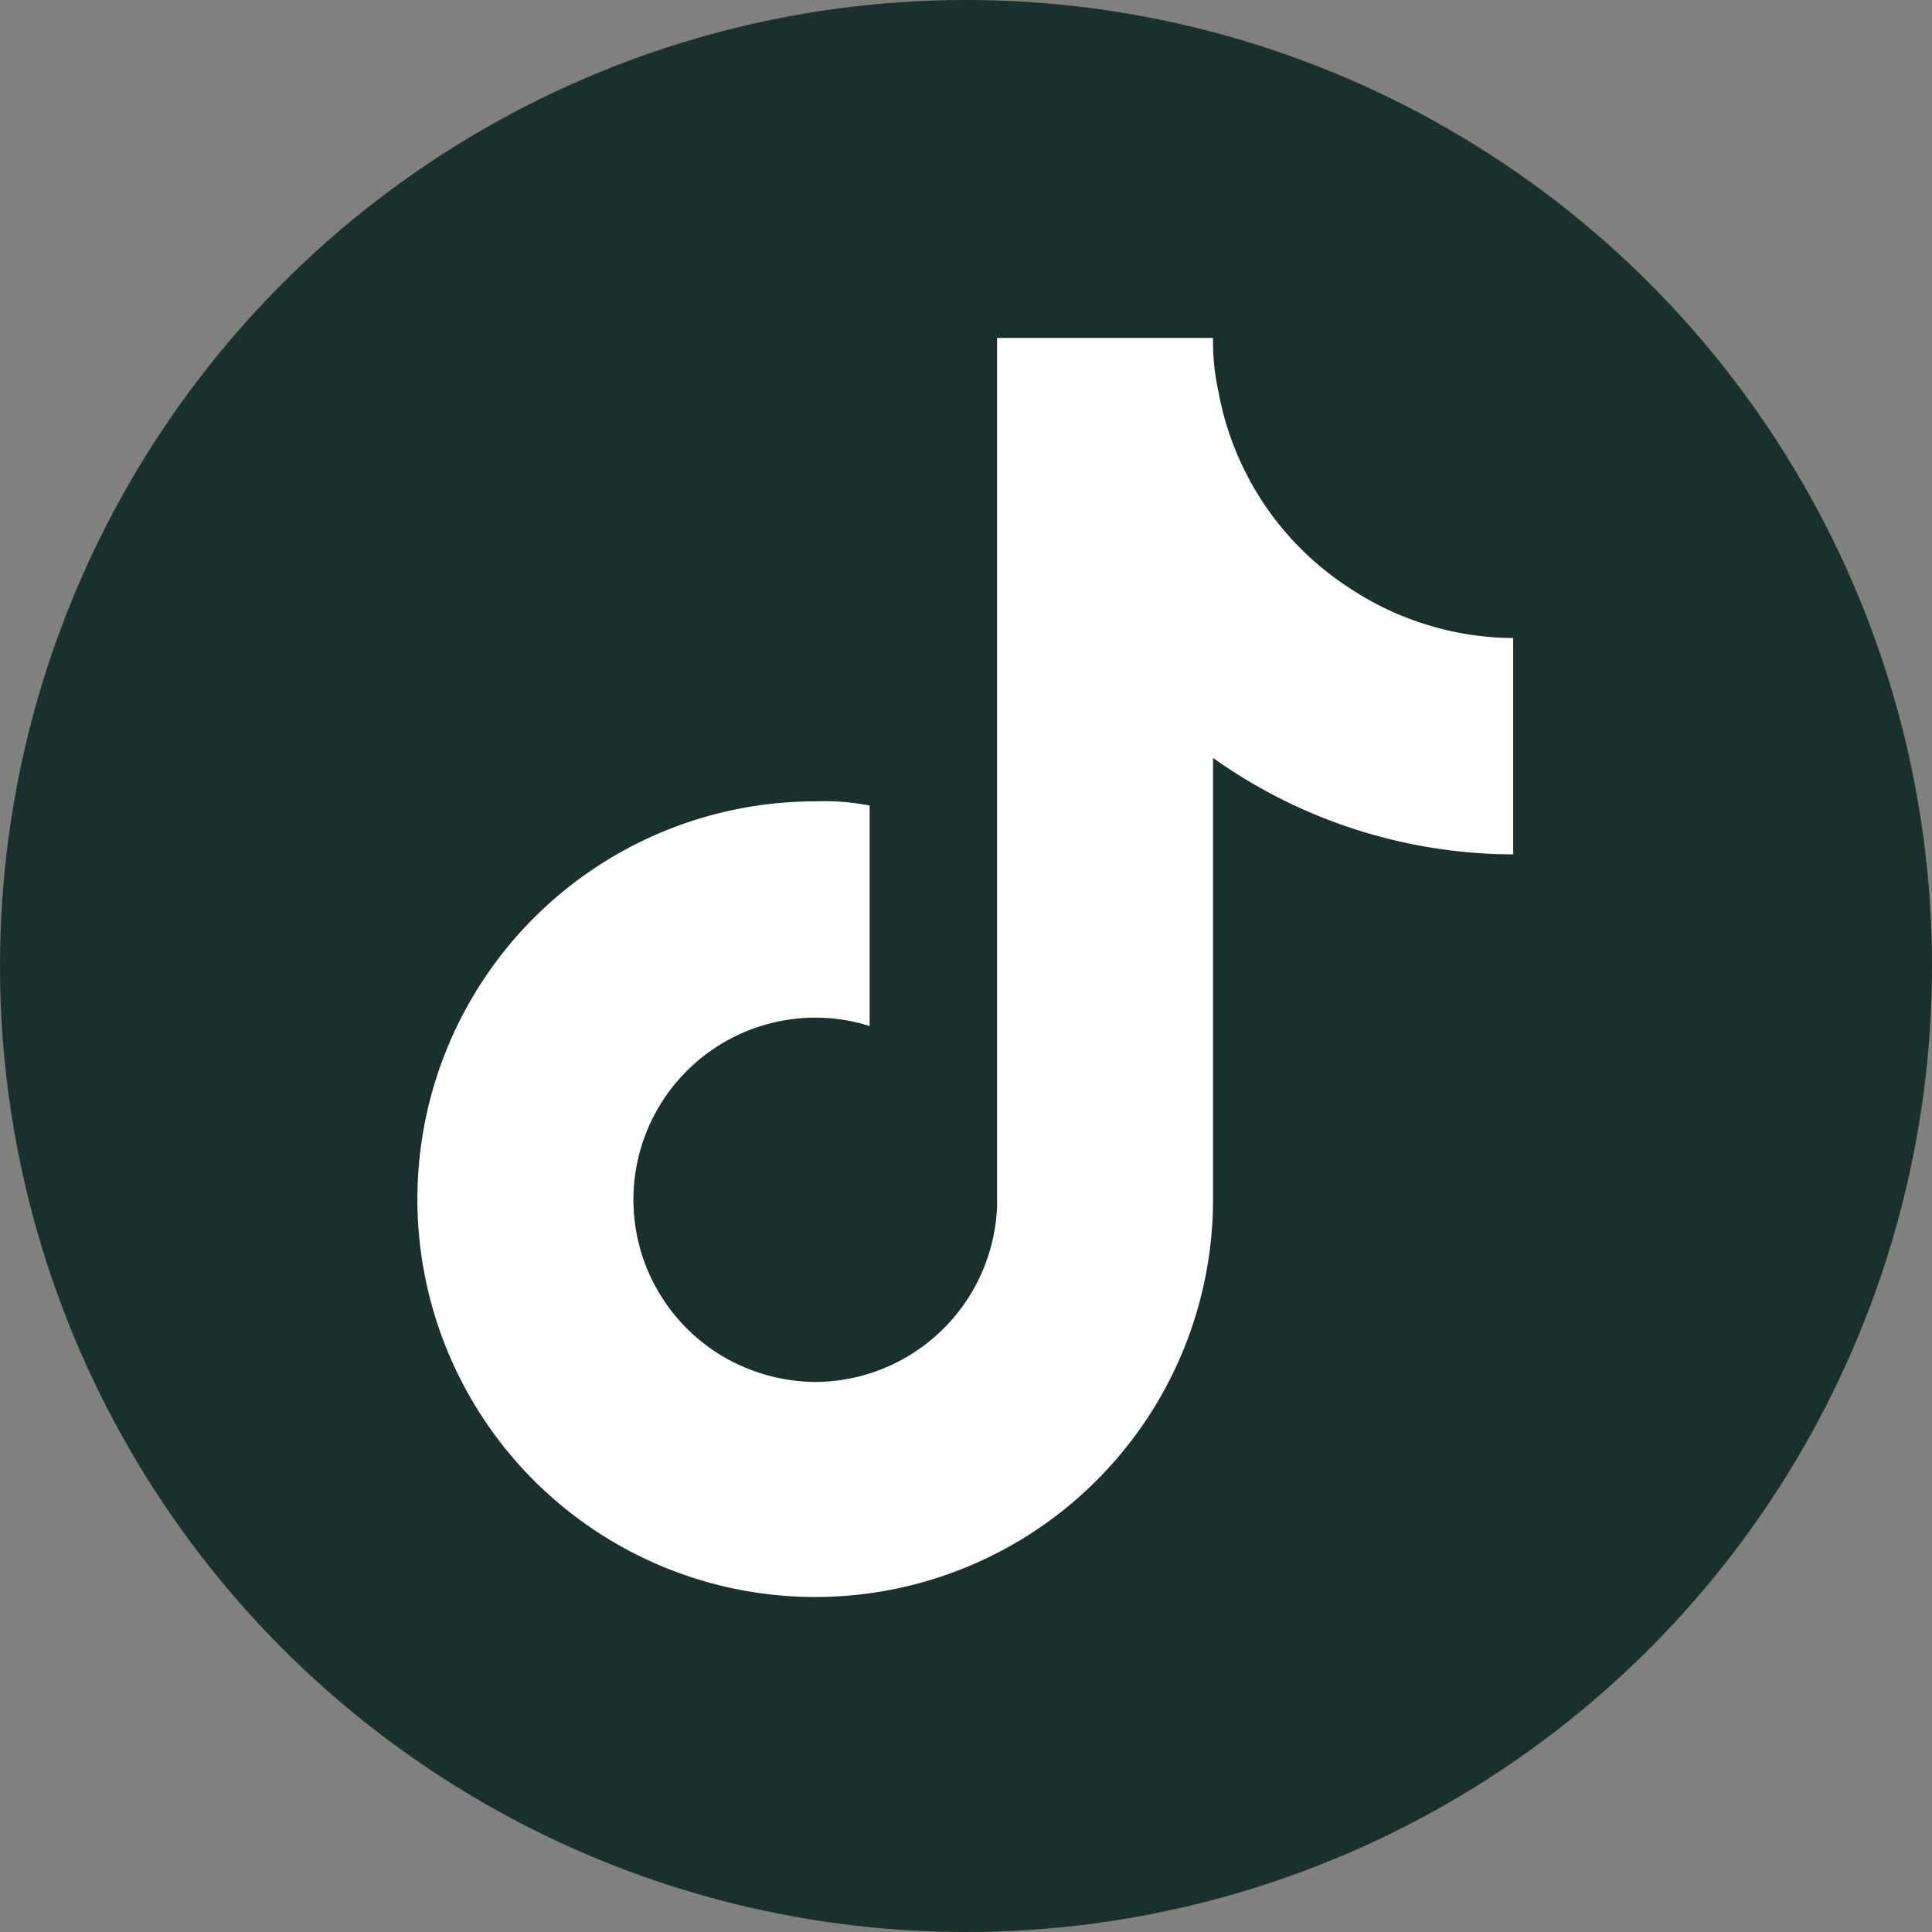
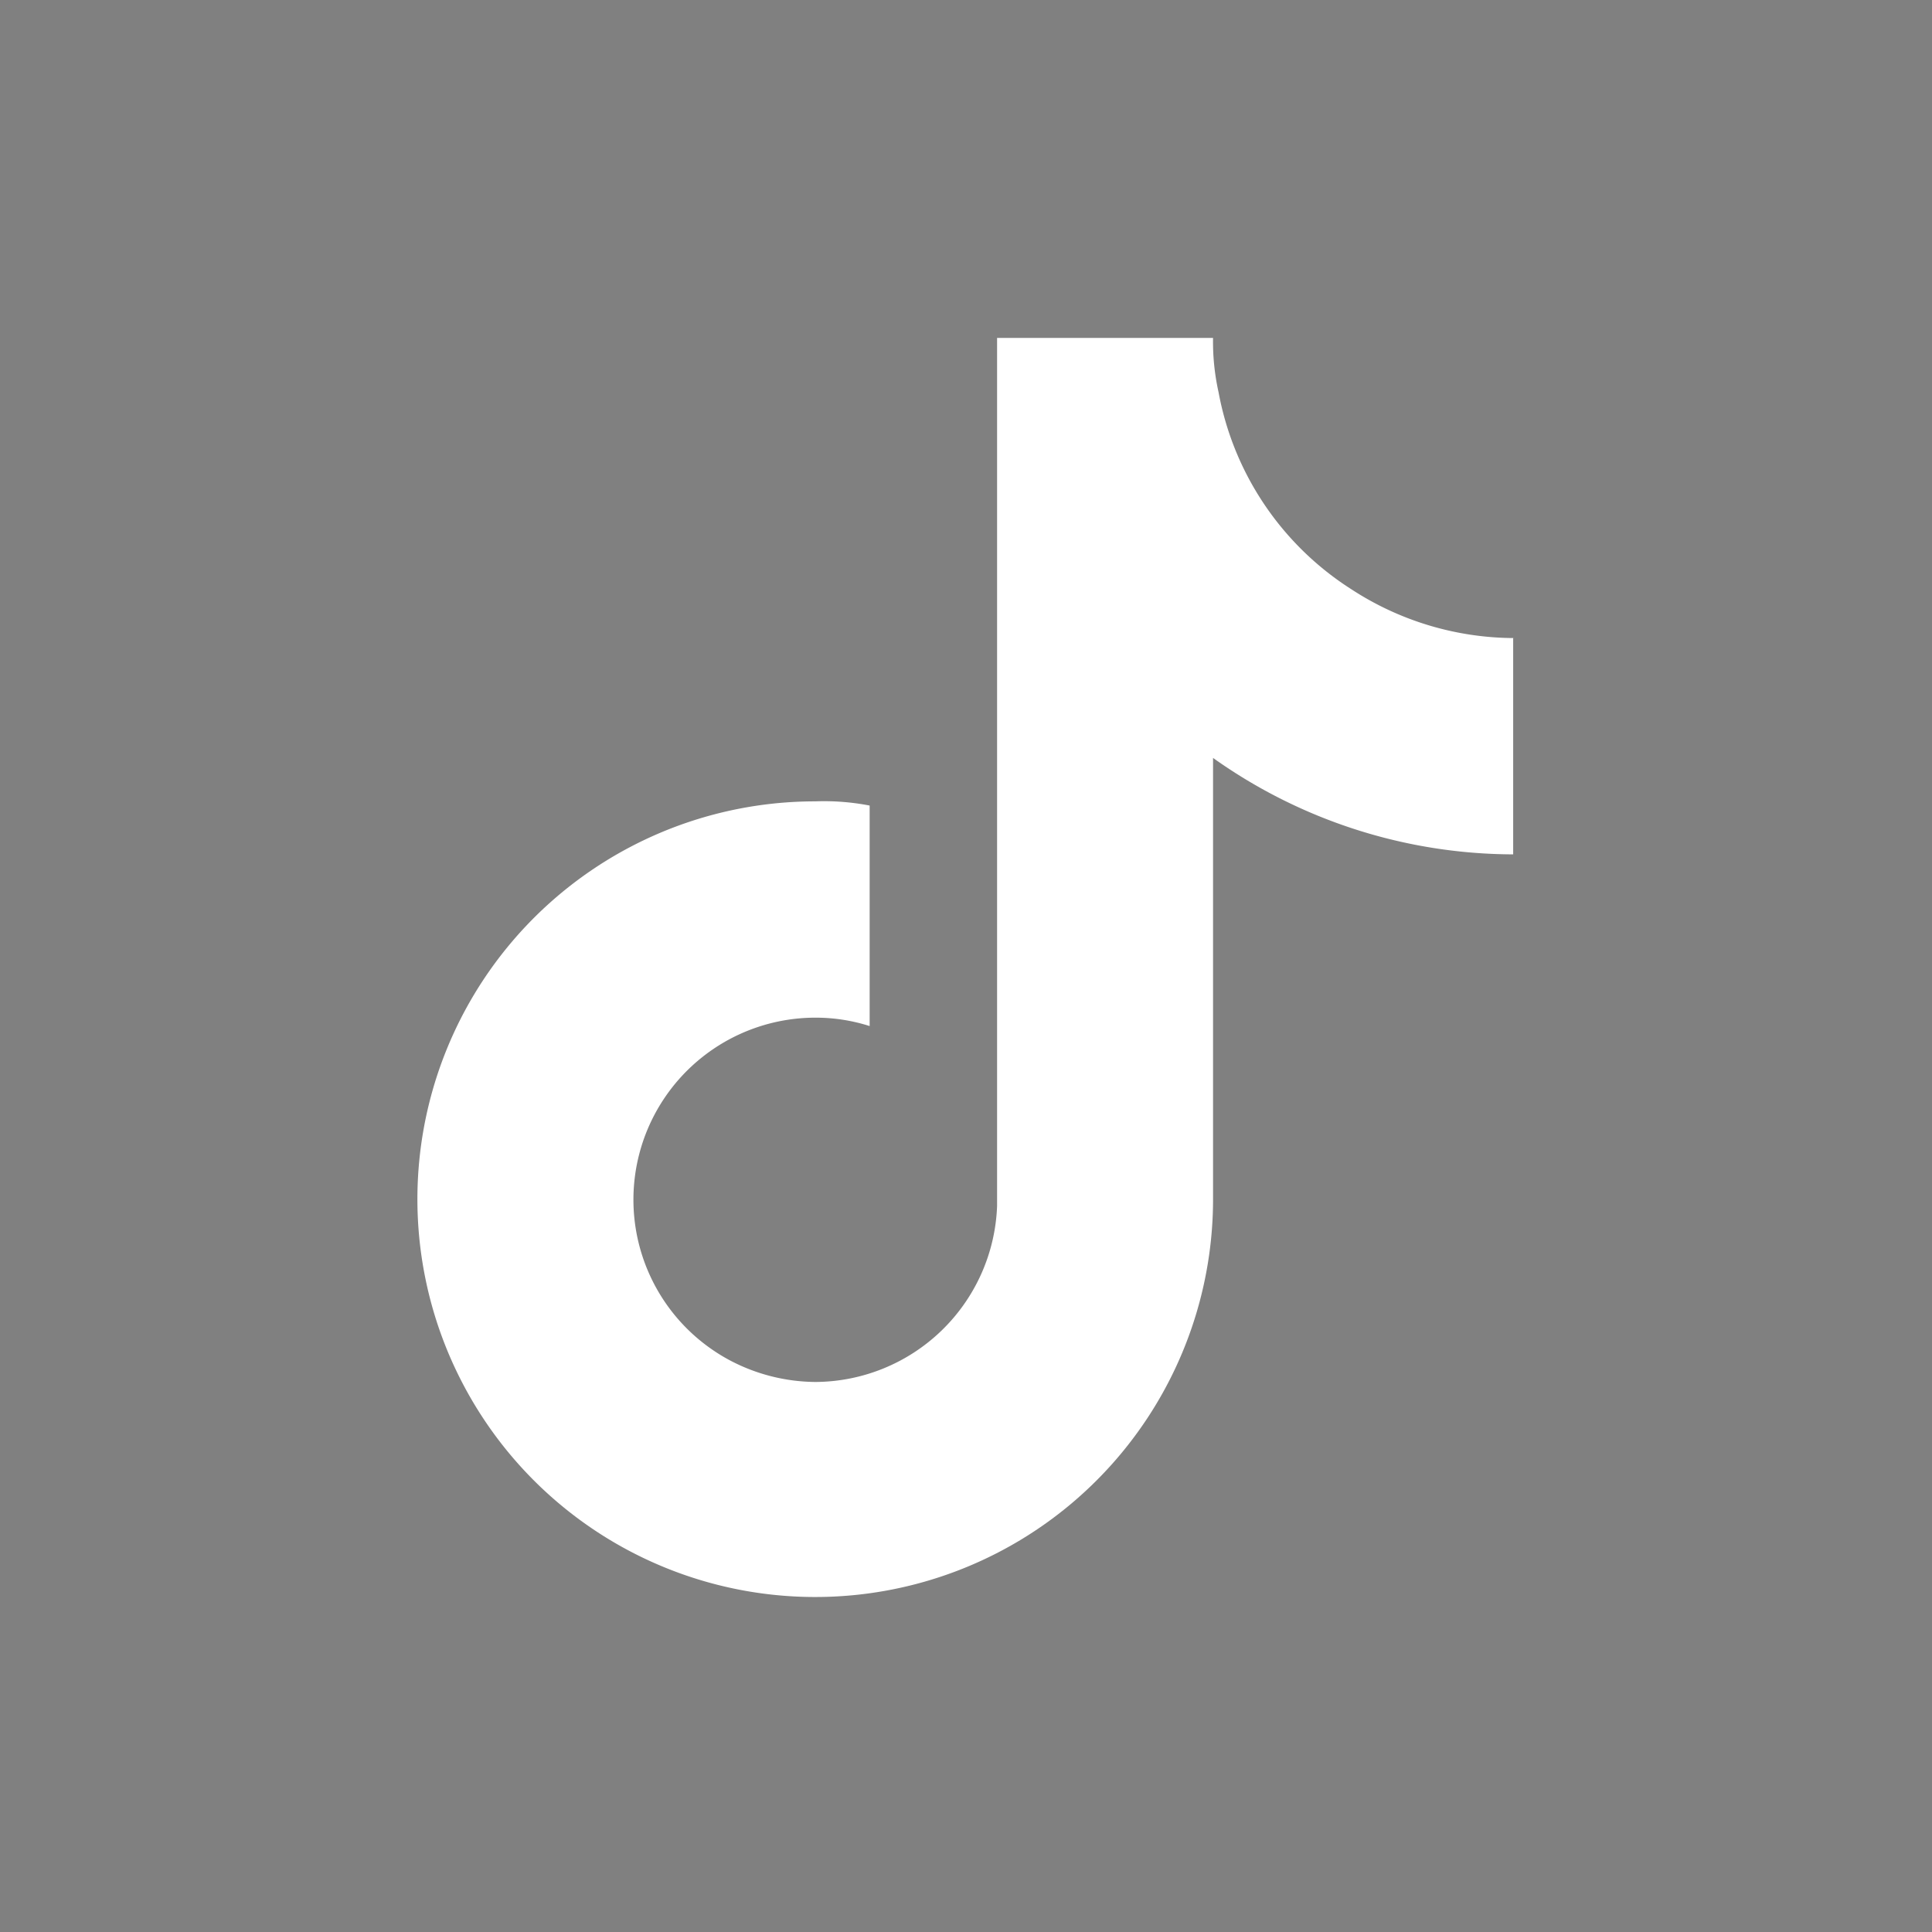
<svg xmlns="http://www.w3.org/2000/svg" width="23" height="23" viewBox="0 0 23 23">
  <rect x="0" y="0" width="23" height="23" fill="#808080" stroke="none" />
  <g id="Group_1" data-name="Group 1" transform="translate(-237 -437)">
-     <circle id="Ellipse_1" data-name="Ellipse 1" cx="11.5" cy="11.5" r="11.5" transform="translate(237 437)" fill="#19312c" />
    <g id="Layer_1" data-name="Layer 1" transform="translate(241.97 441.023)">
      <path id="Path_2" data-name="Path 2" d="M13.044,3.572V6.148A6.185,6.185,0,0,1,9.471,5v5.217a4.736,4.736,0,1,1-4.736-4.7,2.842,2.842,0,0,1,.648.05V8.192a2.113,2.113,0,0,0-.648-.1,2.167,2.167,0,0,0-1,4.088,2.213,2.213,0,0,0,1,.249A2.175,2.175,0,0,0,6.9,10.335V0H9.471a2.767,2.767,0,0,0,.066.648h0a3.542,3.542,0,0,0,1.579,2.343,3.565,3.565,0,0,0,1.944.582Z" fill="#fff" />
    </g>
  </g>
</svg>